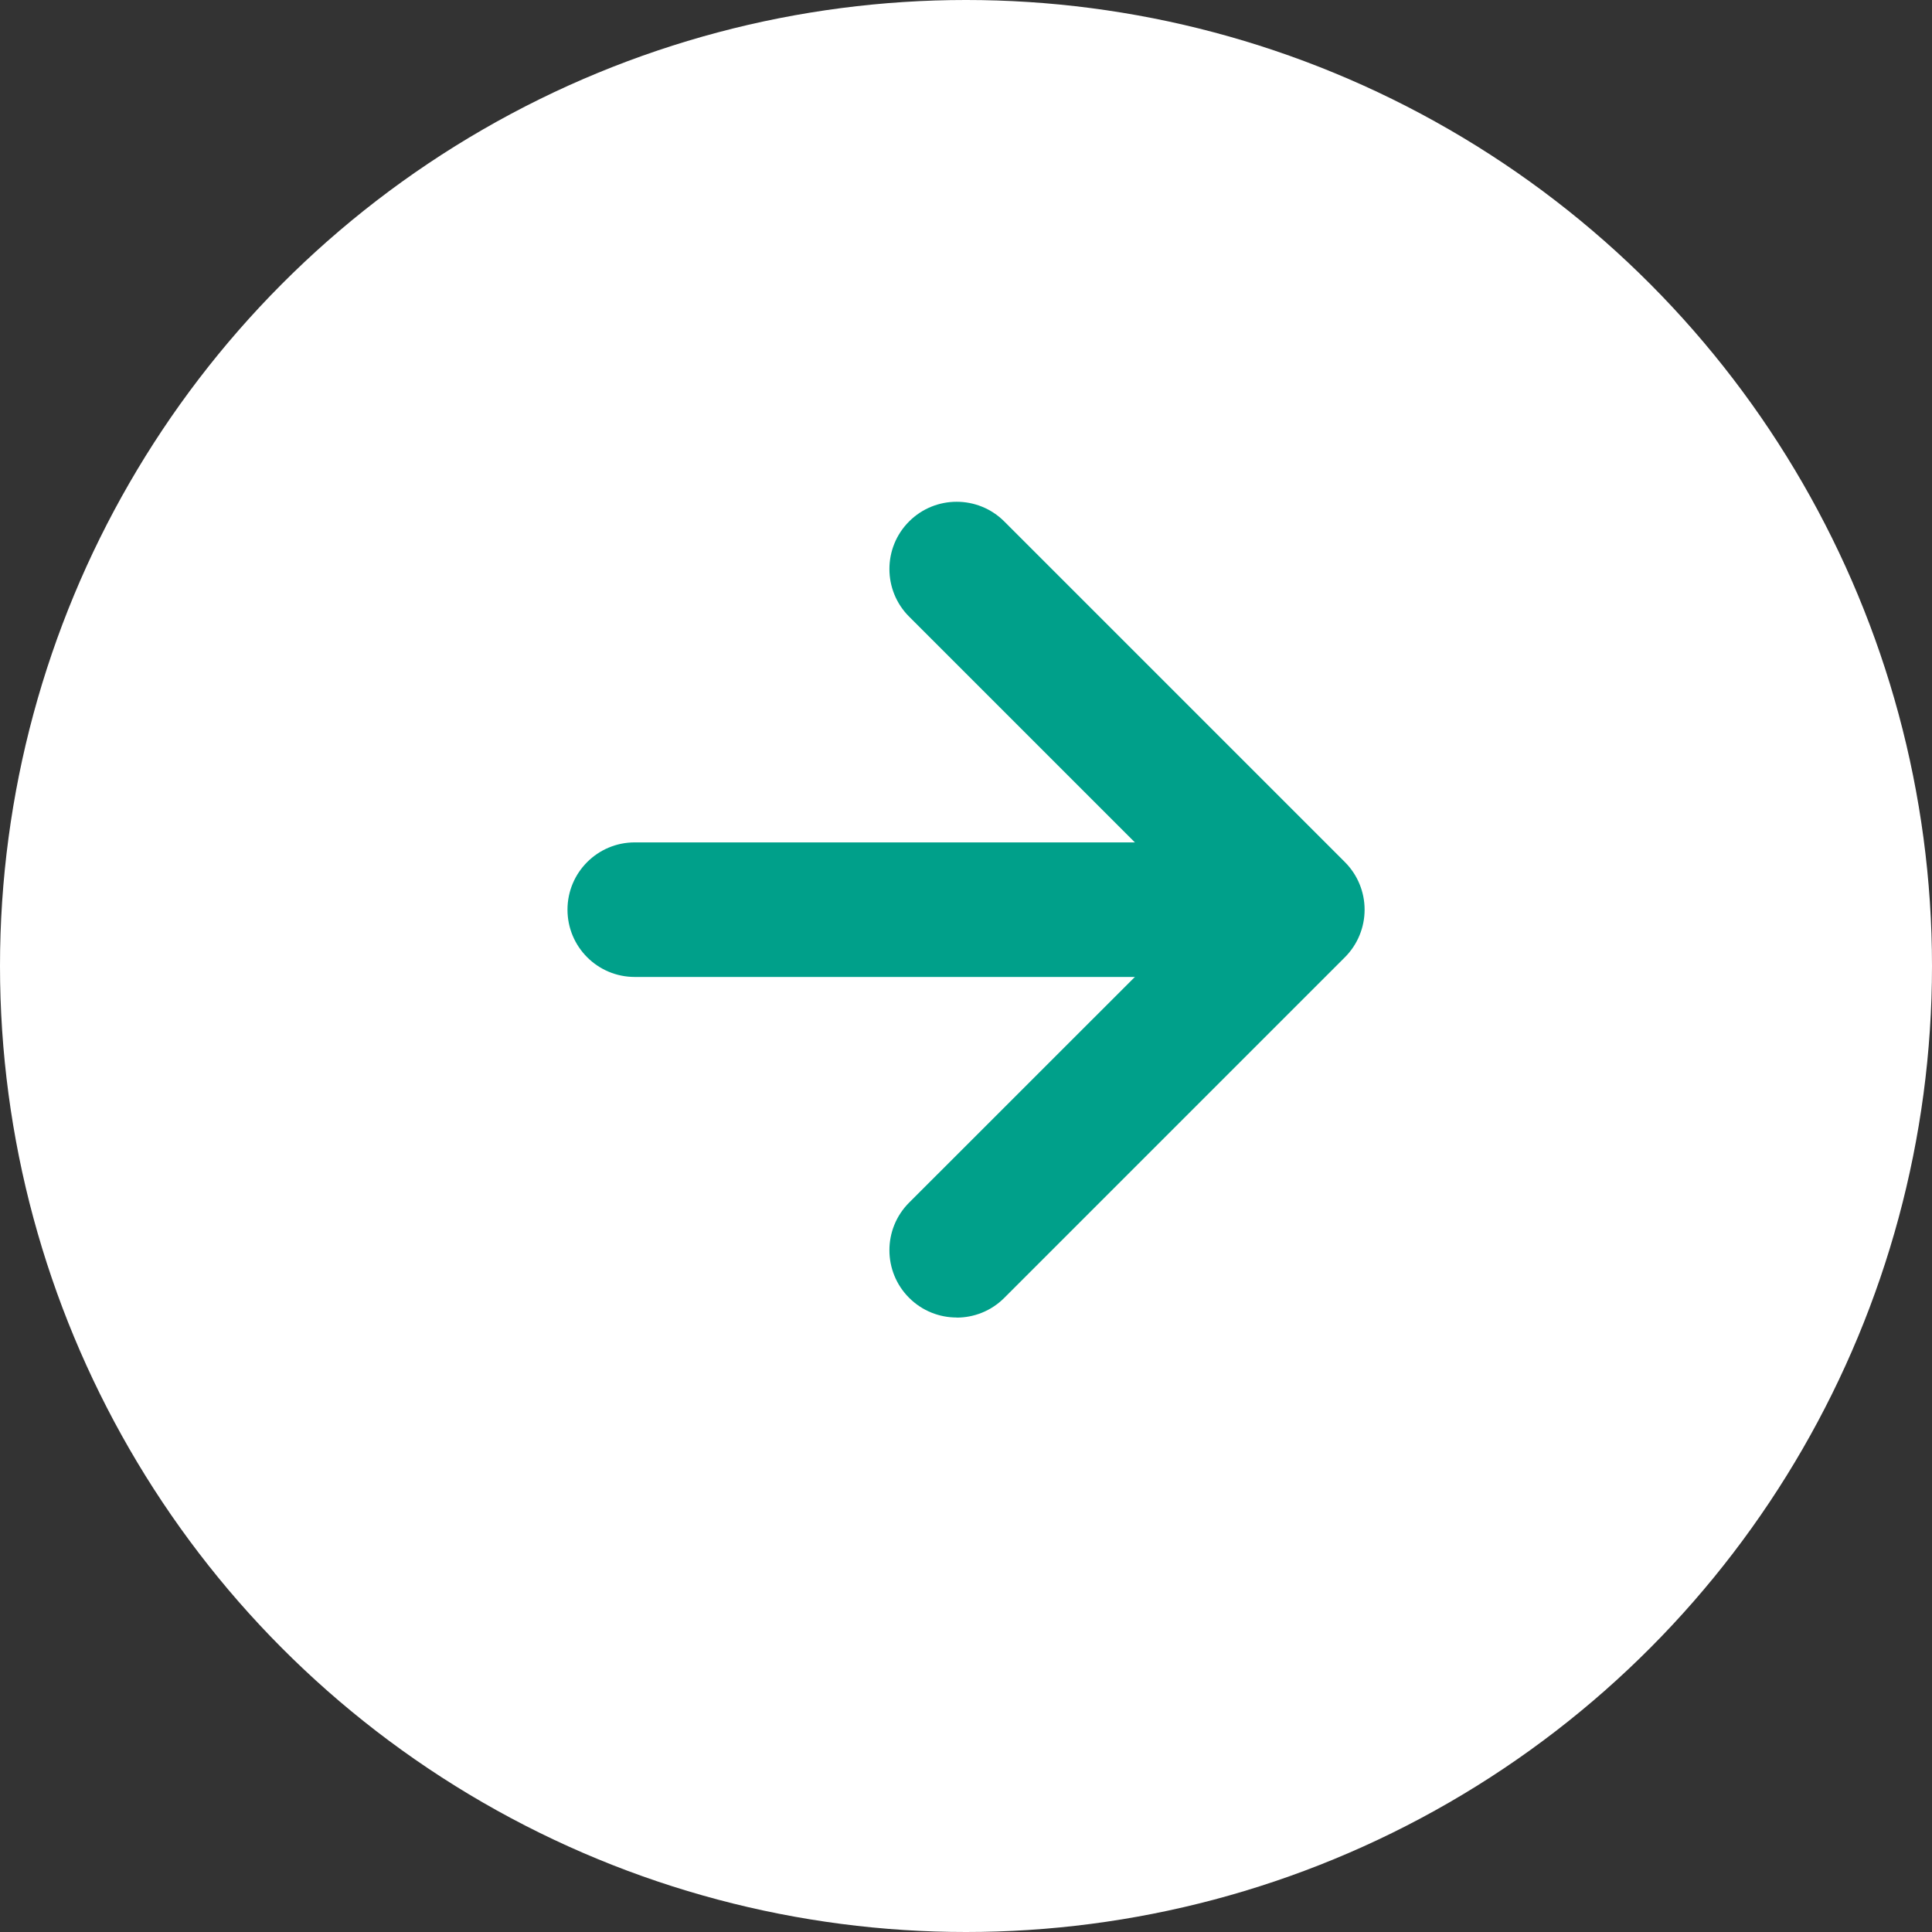
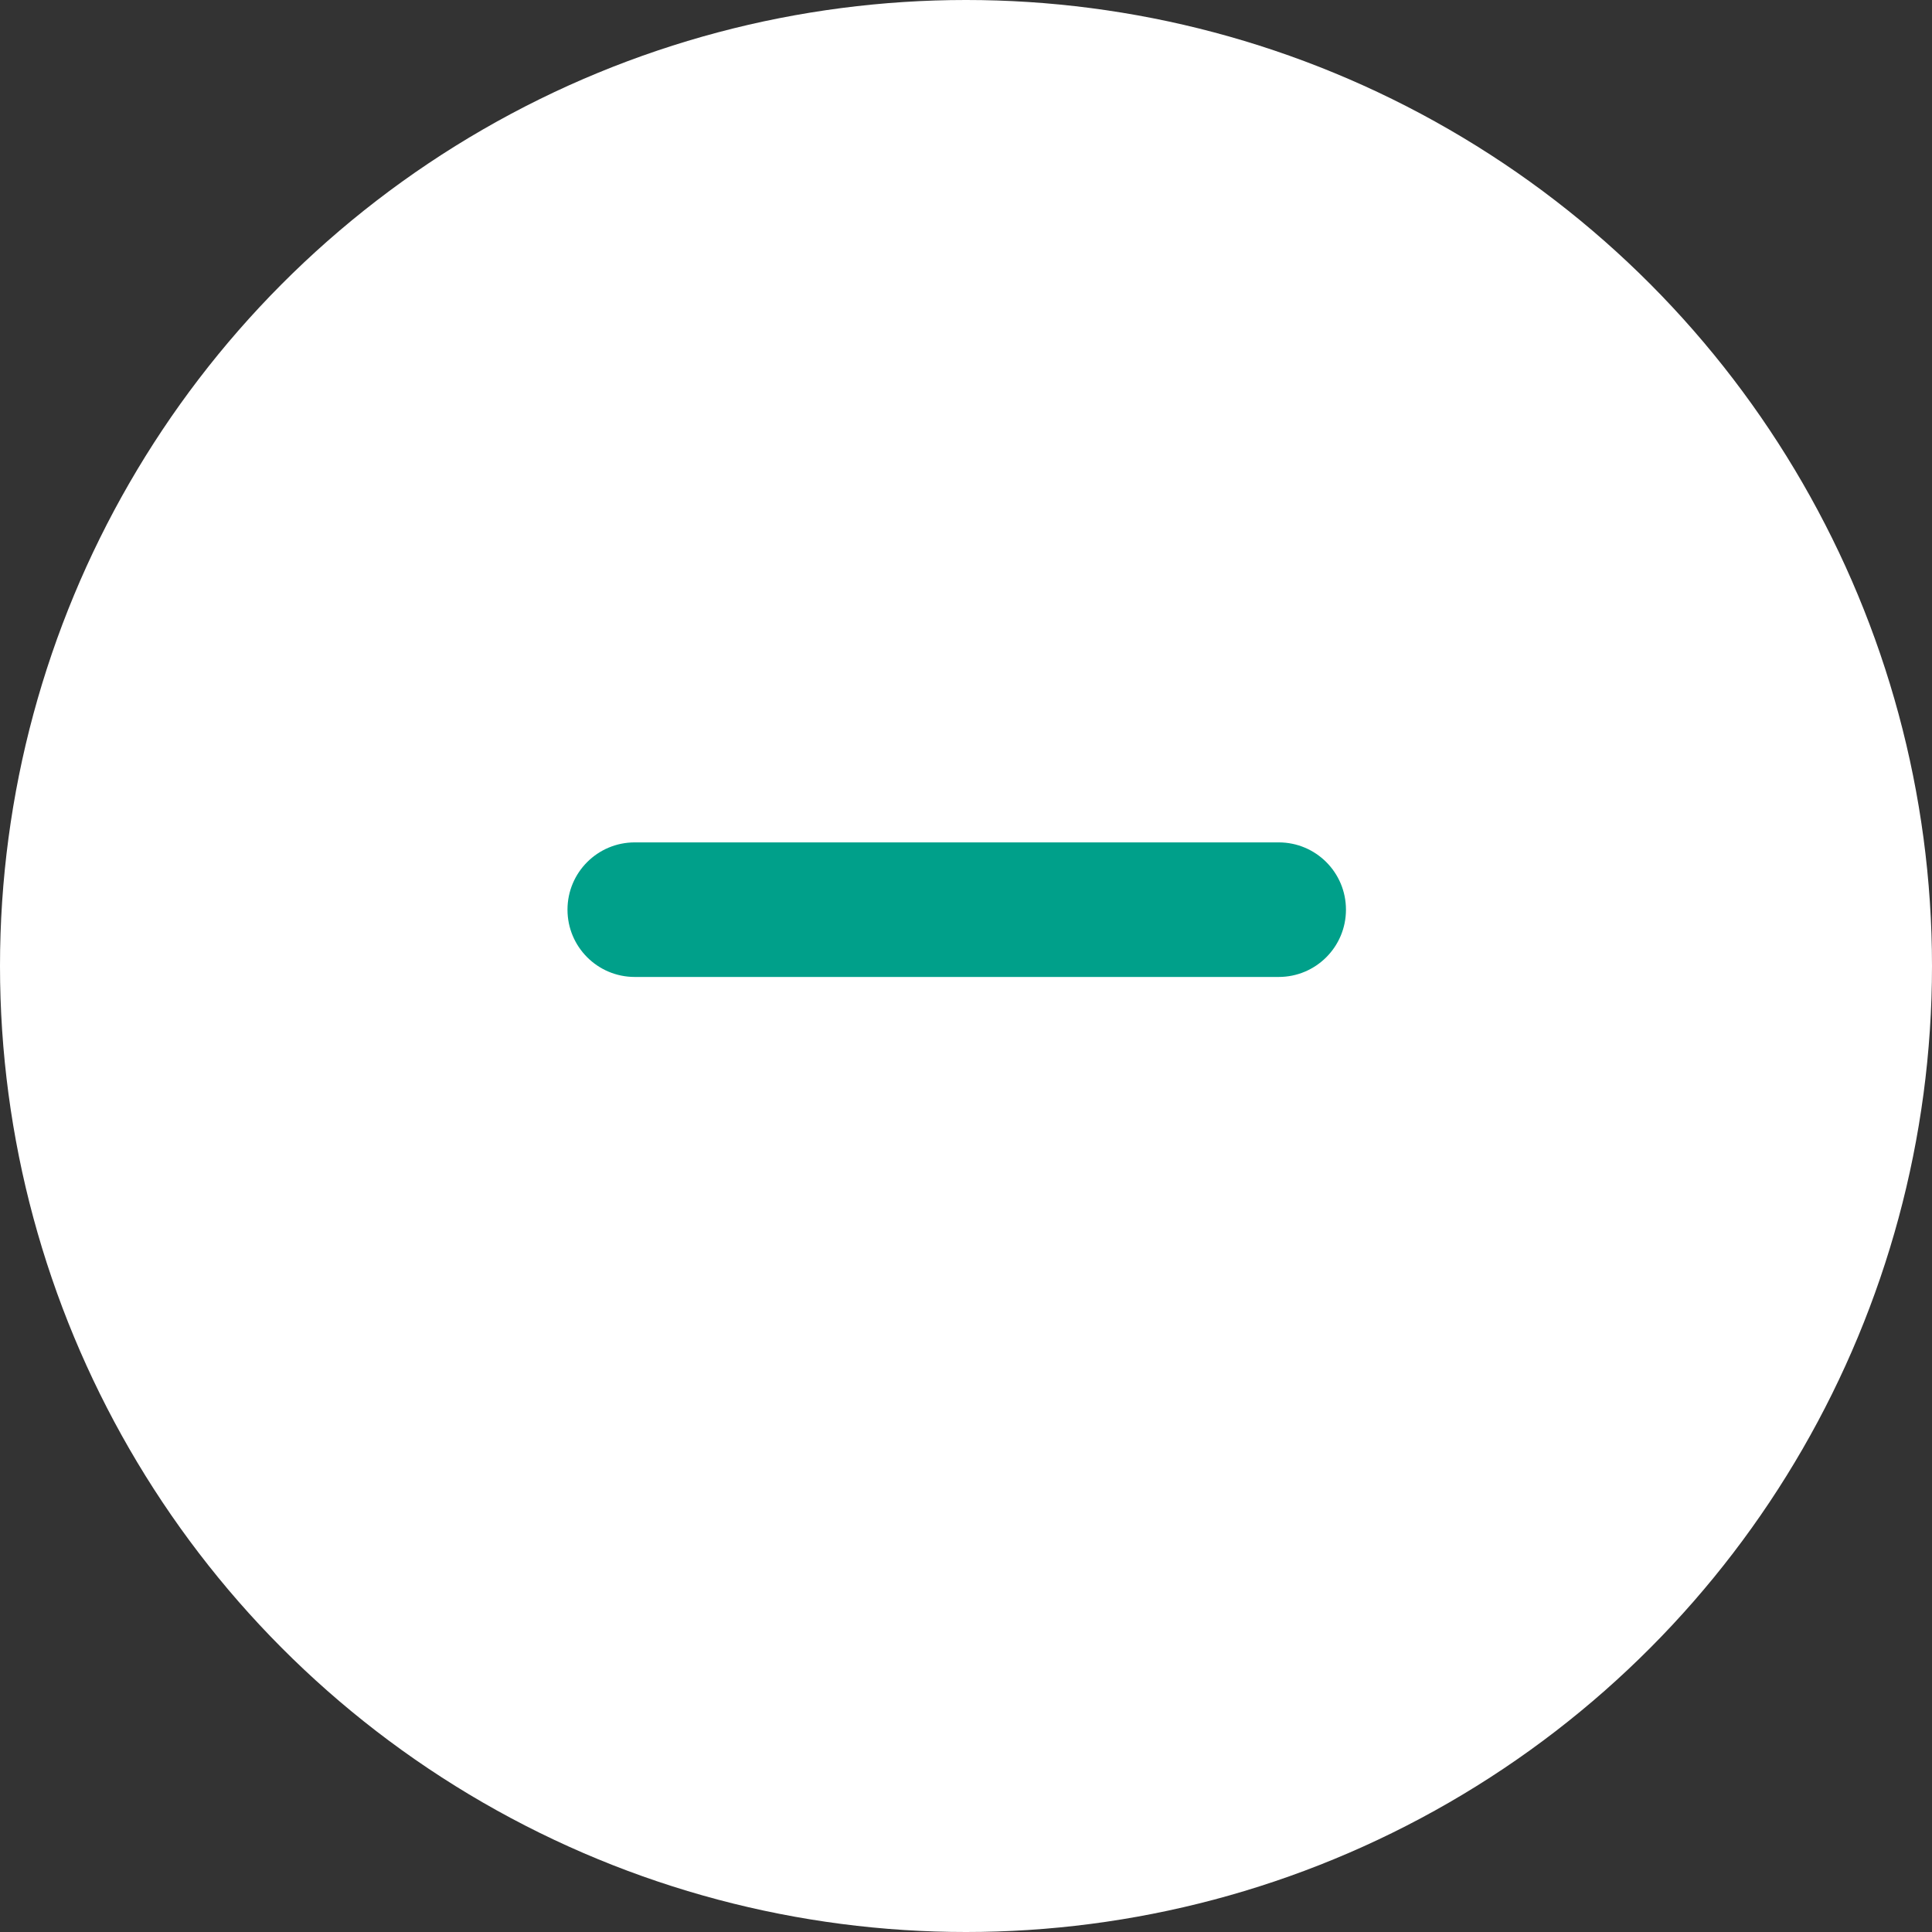
<svg xmlns="http://www.w3.org/2000/svg" id="Layer_1" data-name="Layer 1" viewBox="0 0 201 201">
  <rect x="0" y="0" width="201" height="201" fill="#333333" stroke="none" />
  <defs>
    <style> .cls-1 { fill: #fff; } .cls-2 { fill: #00a08a; } </style>
  </defs>
  <circle class="cls-1" cx="100.5" cy="100.5" r="100.5" />
  <g>
-     <path class="cls-2" d="M99.53,137.07c-1.79,0-3.58-.68-4.95-2.05-2.73-2.73-2.73-7.17,0-9.9l30.49-30.48-30.49-30.49c-2.73-2.73-2.73-7.17,0-9.9,2.73-2.73,7.17-2.73,9.9,0l35.44,35.44c1.31,1.31,2.05,3.09,2.05,4.95s-.74,3.64-2.05,4.95l-35.44,35.44c-1.37,1.37-3.16,2.05-4.95,2.05Z" />
    <path class="cls-2" d="M133.02,101.64H66.04c-3.87,0-7-3.13-7-7s3.13-7,7-7h66.99c3.87,0,7,3.13,7,7s-3.13,7-7,7Z" />
  </g>
</svg>